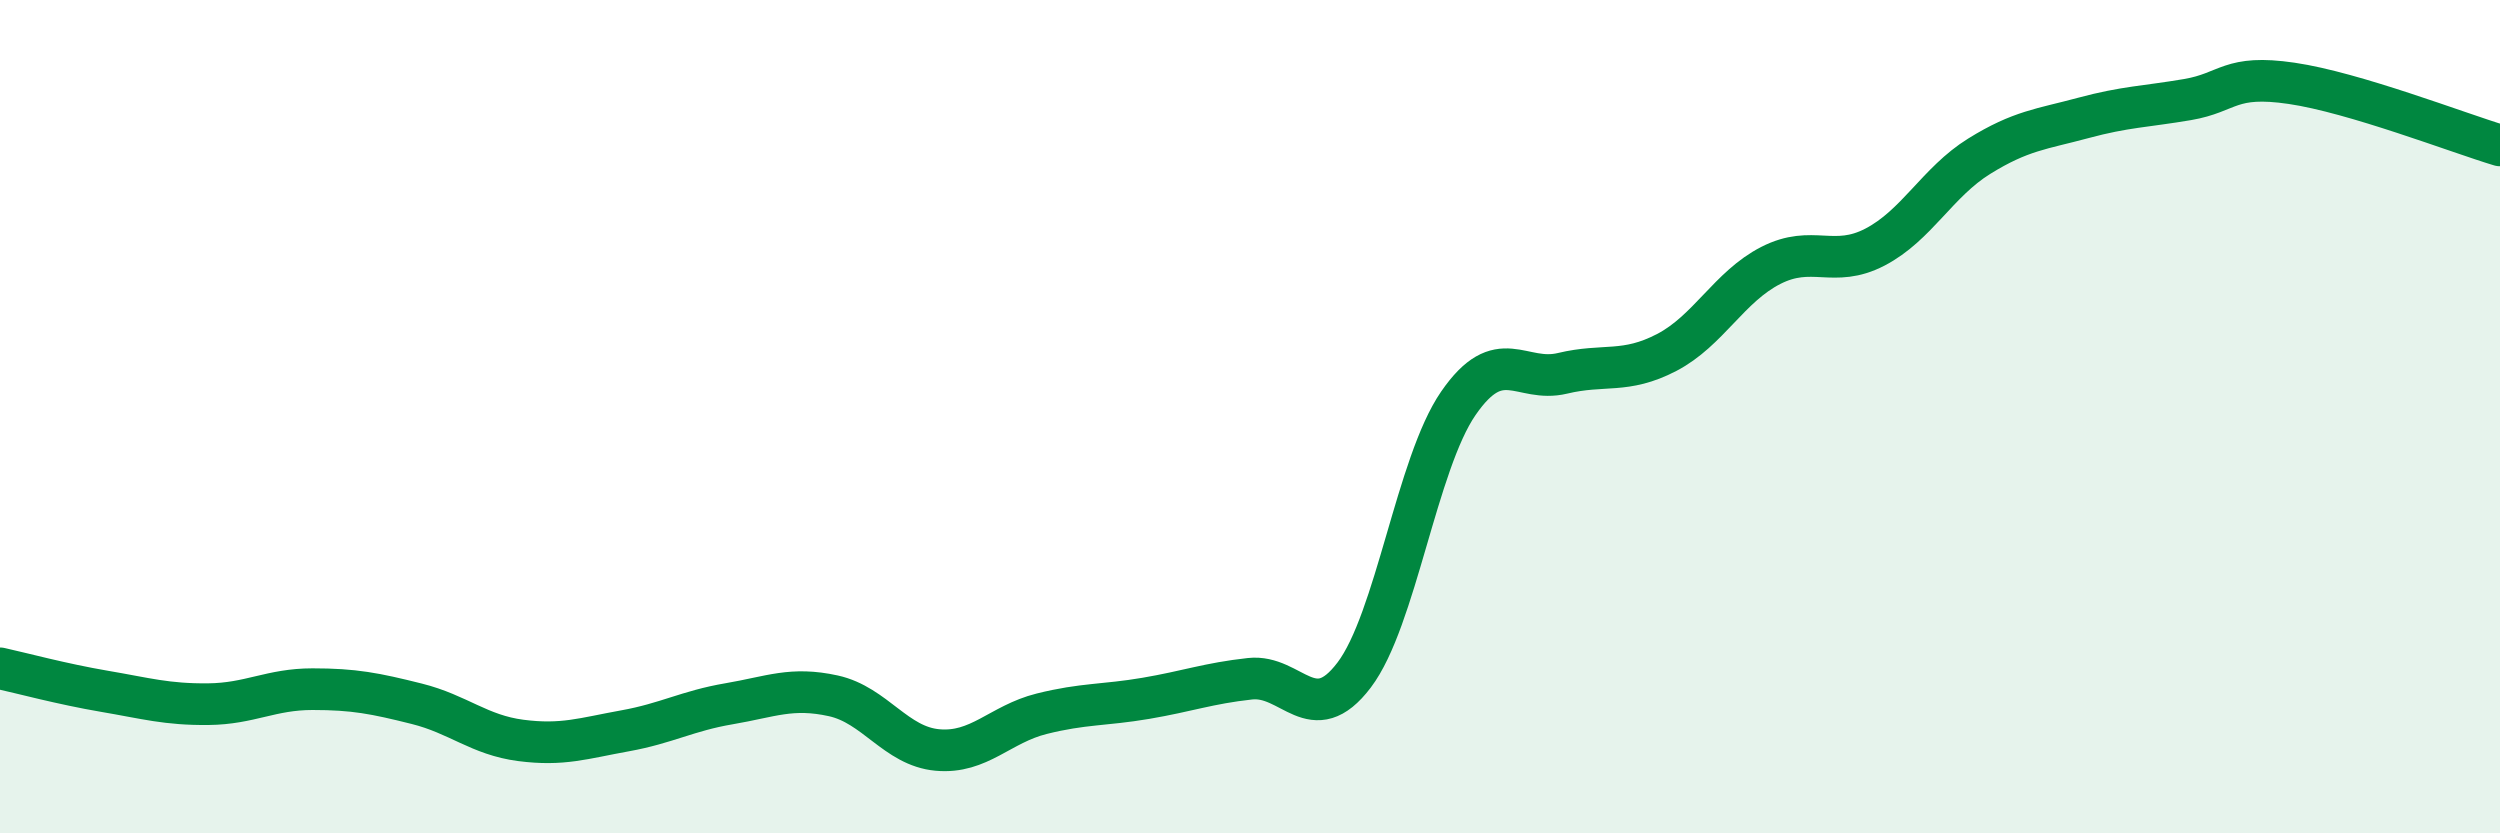
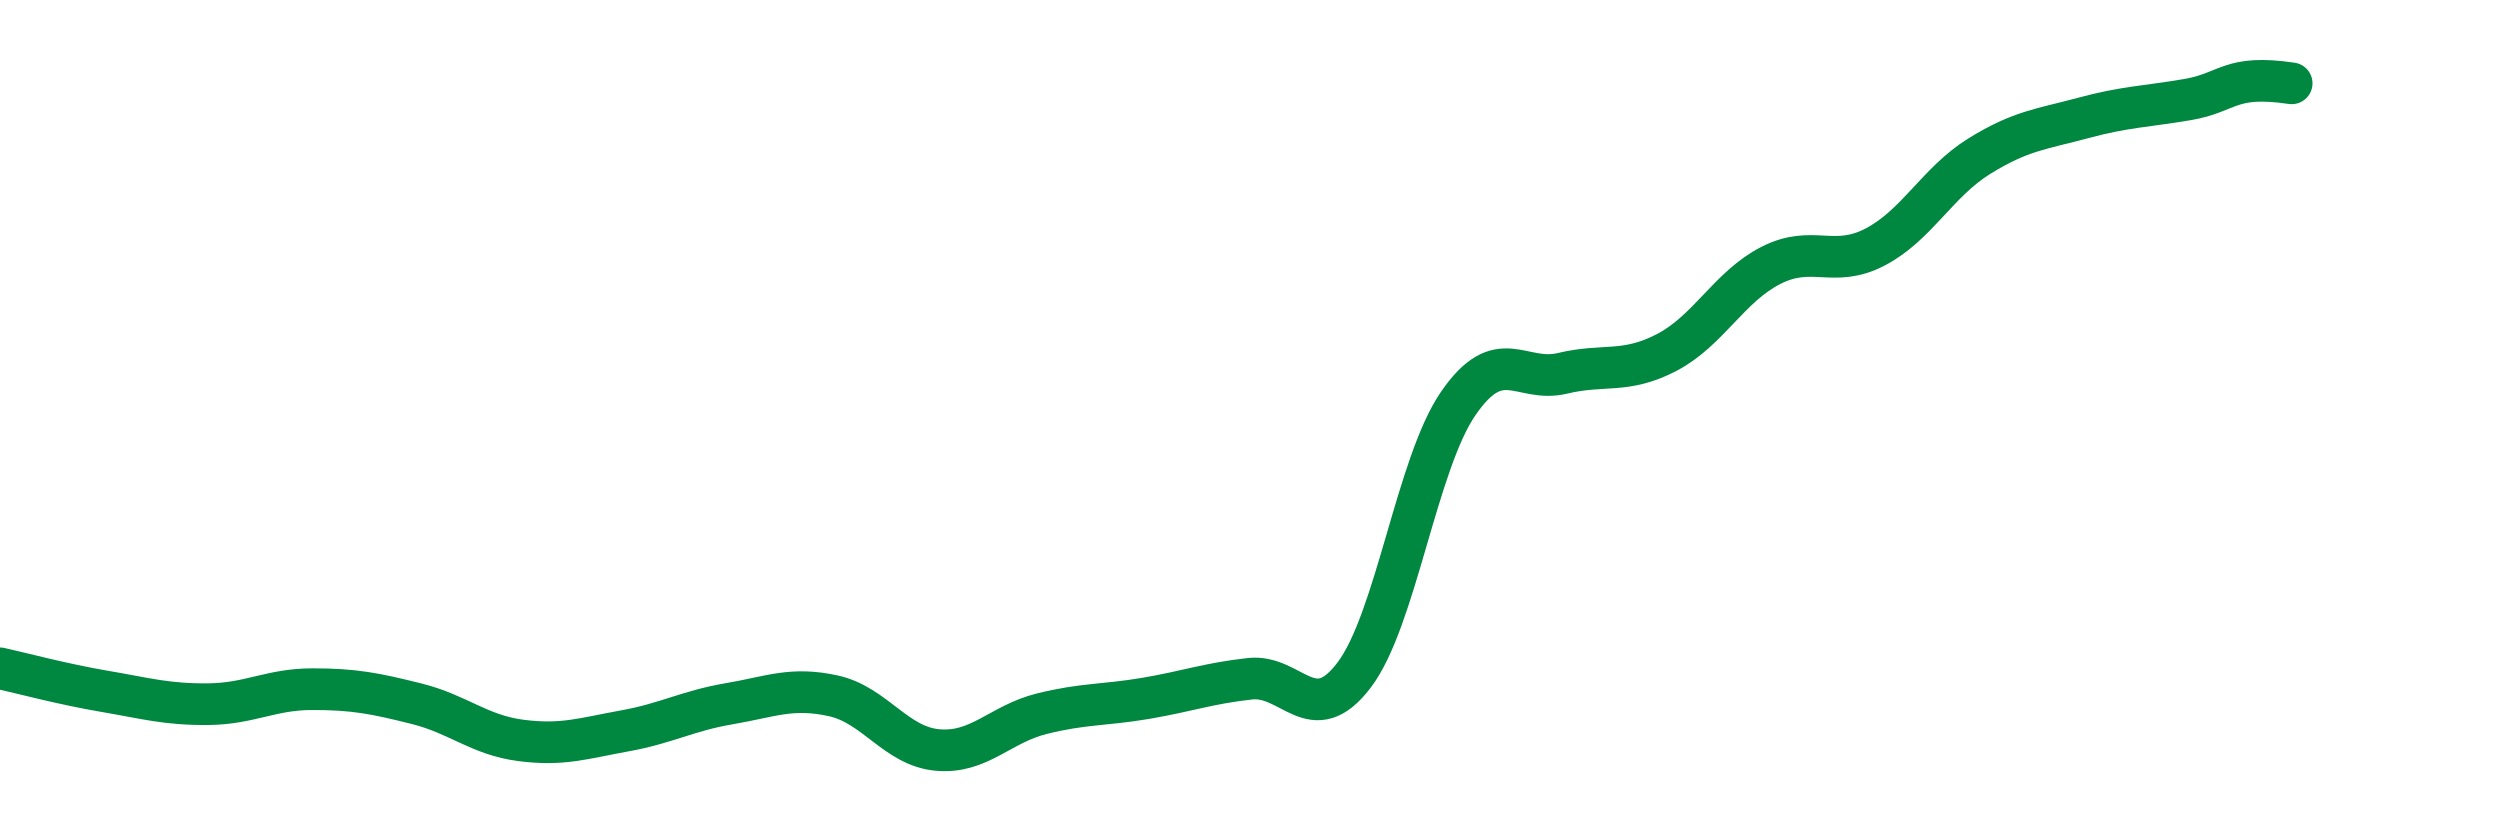
<svg xmlns="http://www.w3.org/2000/svg" width="60" height="20" viewBox="0 0 60 20">
-   <path d="M 0,16.04 C 0.5,16.15 1.5,16.42 2.5,16.59 C 3.5,16.76 4,16.91 5,16.9 C 6,16.89 6.5,16.54 7.5,16.54 C 8.5,16.54 9,16.64 10,16.89 C 11,17.14 11.5,17.64 12.5,17.77 C 13.5,17.9 14,17.72 15,17.54 C 16,17.36 16.5,17.06 17.5,16.89 C 18.5,16.72 19,16.48 20,16.7 C 21,16.92 21.5,17.91 22.5,18 C 23.5,18.09 24,17.38 25,17.13 C 26,16.88 26.5,16.93 27.5,16.76 C 28.5,16.59 29,16.4 30,16.29 C 31,16.18 31.5,17.52 32.5,16.2 C 33.5,14.88 34,11.13 35,9.68 C 36,8.23 36.5,9.2 37.5,8.96 C 38.5,8.72 39,8.98 40,8.46 C 41,7.94 41.5,6.88 42.5,6.37 C 43.5,5.86 44,6.45 45,5.93 C 46,5.41 46.5,4.37 47.5,3.75 C 48.5,3.13 49,3.1 50,2.83 C 51,2.56 51.5,2.56 52.5,2.39 C 53.5,2.22 53.5,1.78 55,2 C 56.5,2.22 59,3.19 60,3.49L60 20L0 20Z" fill="#008740" opacity="0.1" stroke-linecap="round" stroke-linejoin="round" />
-   <path d="M 0,16.04 C 0.5,16.15 1.5,16.42 2.5,16.59 C 3.5,16.76 4,16.91 5,16.9 C 6,16.89 6.5,16.54 7.5,16.54 C 8.5,16.54 9,16.64 10,16.89 C 11,17.14 11.5,17.64 12.5,17.77 C 13.5,17.9 14,17.72 15,17.54 C 16,17.36 16.5,17.06 17.5,16.89 C 18.5,16.72 19,16.48 20,16.7 C 21,16.92 21.5,17.91 22.5,18 C 23.5,18.09 24,17.38 25,17.13 C 26,16.88 26.5,16.93 27.5,16.76 C 28.5,16.59 29,16.4 30,16.29 C 31,16.18 31.5,17.52 32.5,16.2 C 33.5,14.88 34,11.13 35,9.68 C 36,8.23 36.5,9.2 37.5,8.96 C 38.5,8.72 39,8.98 40,8.46 C 41,7.94 41.5,6.88 42.5,6.37 C 43.5,5.86 44,6.45 45,5.93 C 46,5.41 46.5,4.37 47.5,3.75 C 48.5,3.13 49,3.1 50,2.83 C 51,2.56 51.5,2.56 52.5,2.39 C 53.5,2.22 53.5,1.78 55,2 C 56.5,2.22 59,3.19 60,3.49" stroke="#008740" stroke-width="1" fill="none" stroke-linecap="round" stroke-linejoin="round" />
+   <path d="M 0,16.04 C 0.5,16.15 1.5,16.42 2.5,16.59 C 3.5,16.76 4,16.91 5,16.9 C 6,16.89 6.5,16.54 7.5,16.54 C 8.5,16.54 9,16.64 10,16.89 C 11,17.14 11.5,17.64 12.5,17.77 C 13.5,17.9 14,17.72 15,17.54 C 16,17.36 16.5,17.06 17.5,16.89 C 18.5,16.72 19,16.48 20,16.7 C 21,16.92 21.5,17.91 22.5,18 C 23.5,18.09 24,17.38 25,17.13 C 26,16.88 26.5,16.93 27.5,16.76 C 28.5,16.59 29,16.4 30,16.29 C 31,16.18 31.5,17.52 32.5,16.2 C 33.5,14.88 34,11.13 35,9.68 C 36,8.23 36.5,9.2 37.5,8.96 C 38.5,8.72 39,8.98 40,8.46 C 41,7.94 41.5,6.88 42.5,6.37 C 43.5,5.86 44,6.45 45,5.93 C 46,5.41 46.5,4.37 47.5,3.75 C 48.5,3.13 49,3.1 50,2.83 C 51,2.56 51.5,2.56 52.5,2.39 C 53.5,2.22 53.5,1.78 55,2 " stroke="#008740" stroke-width="1" fill="none" stroke-linecap="round" stroke-linejoin="round" />
</svg>